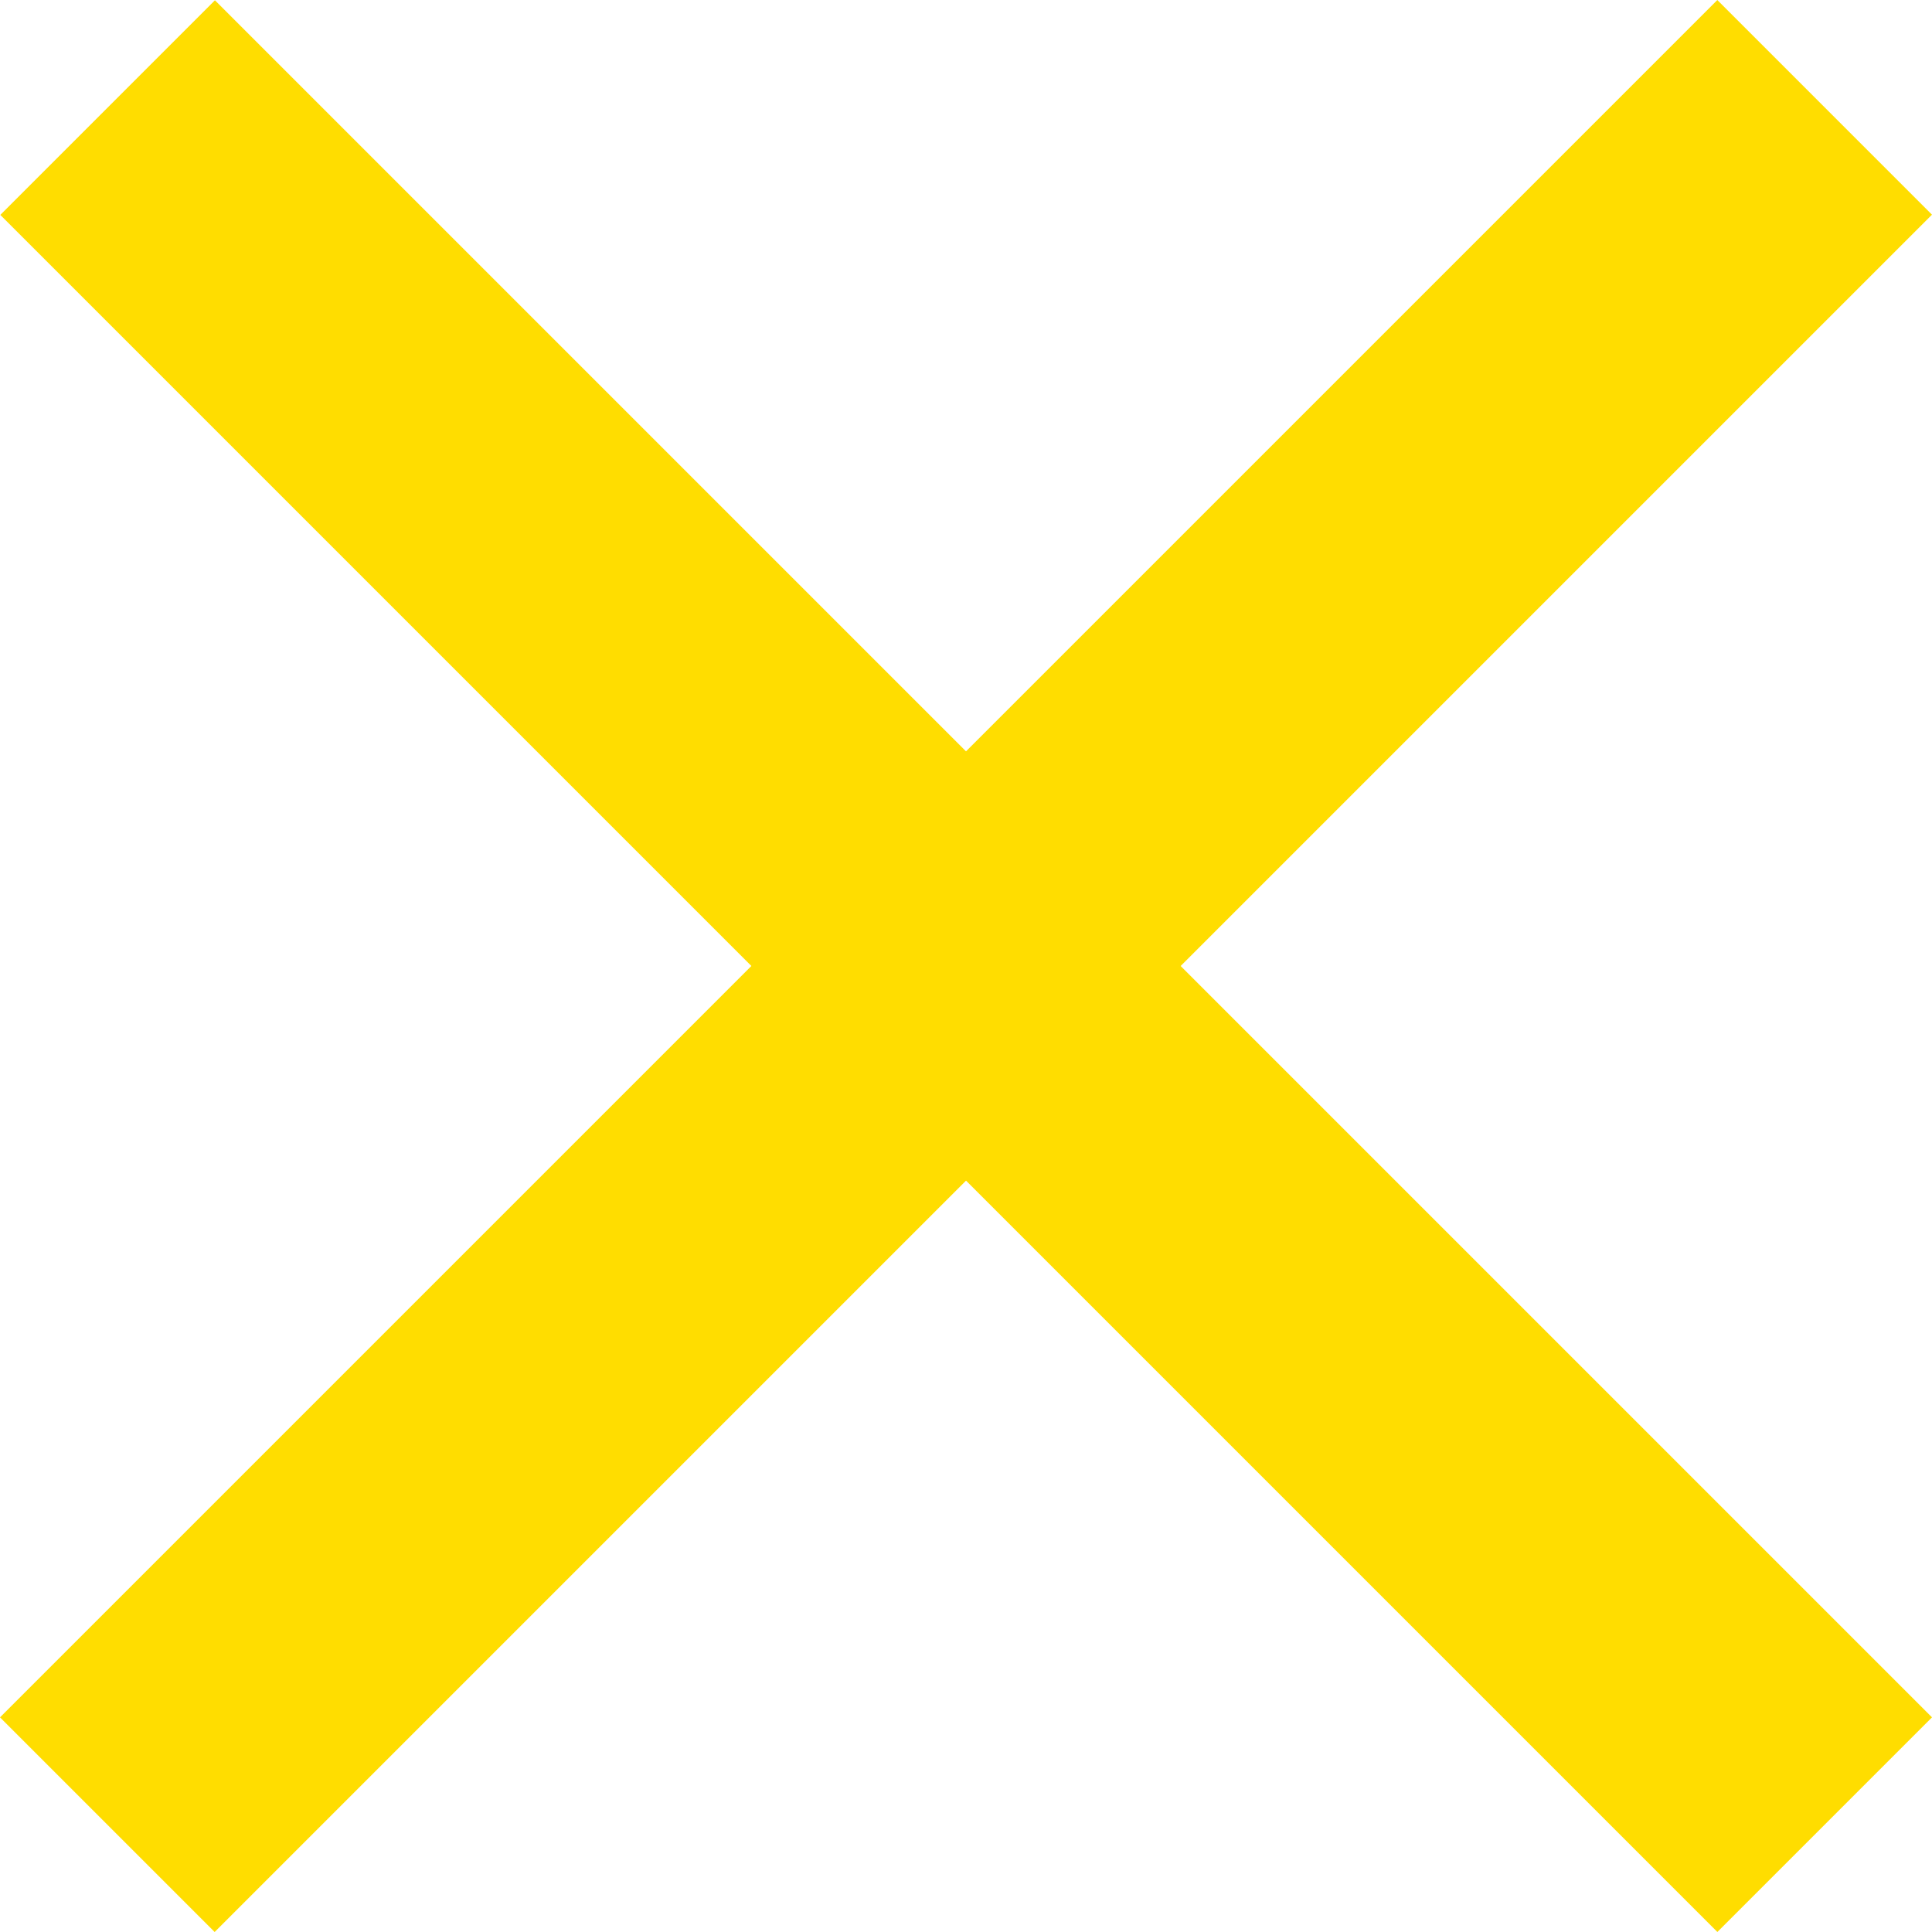
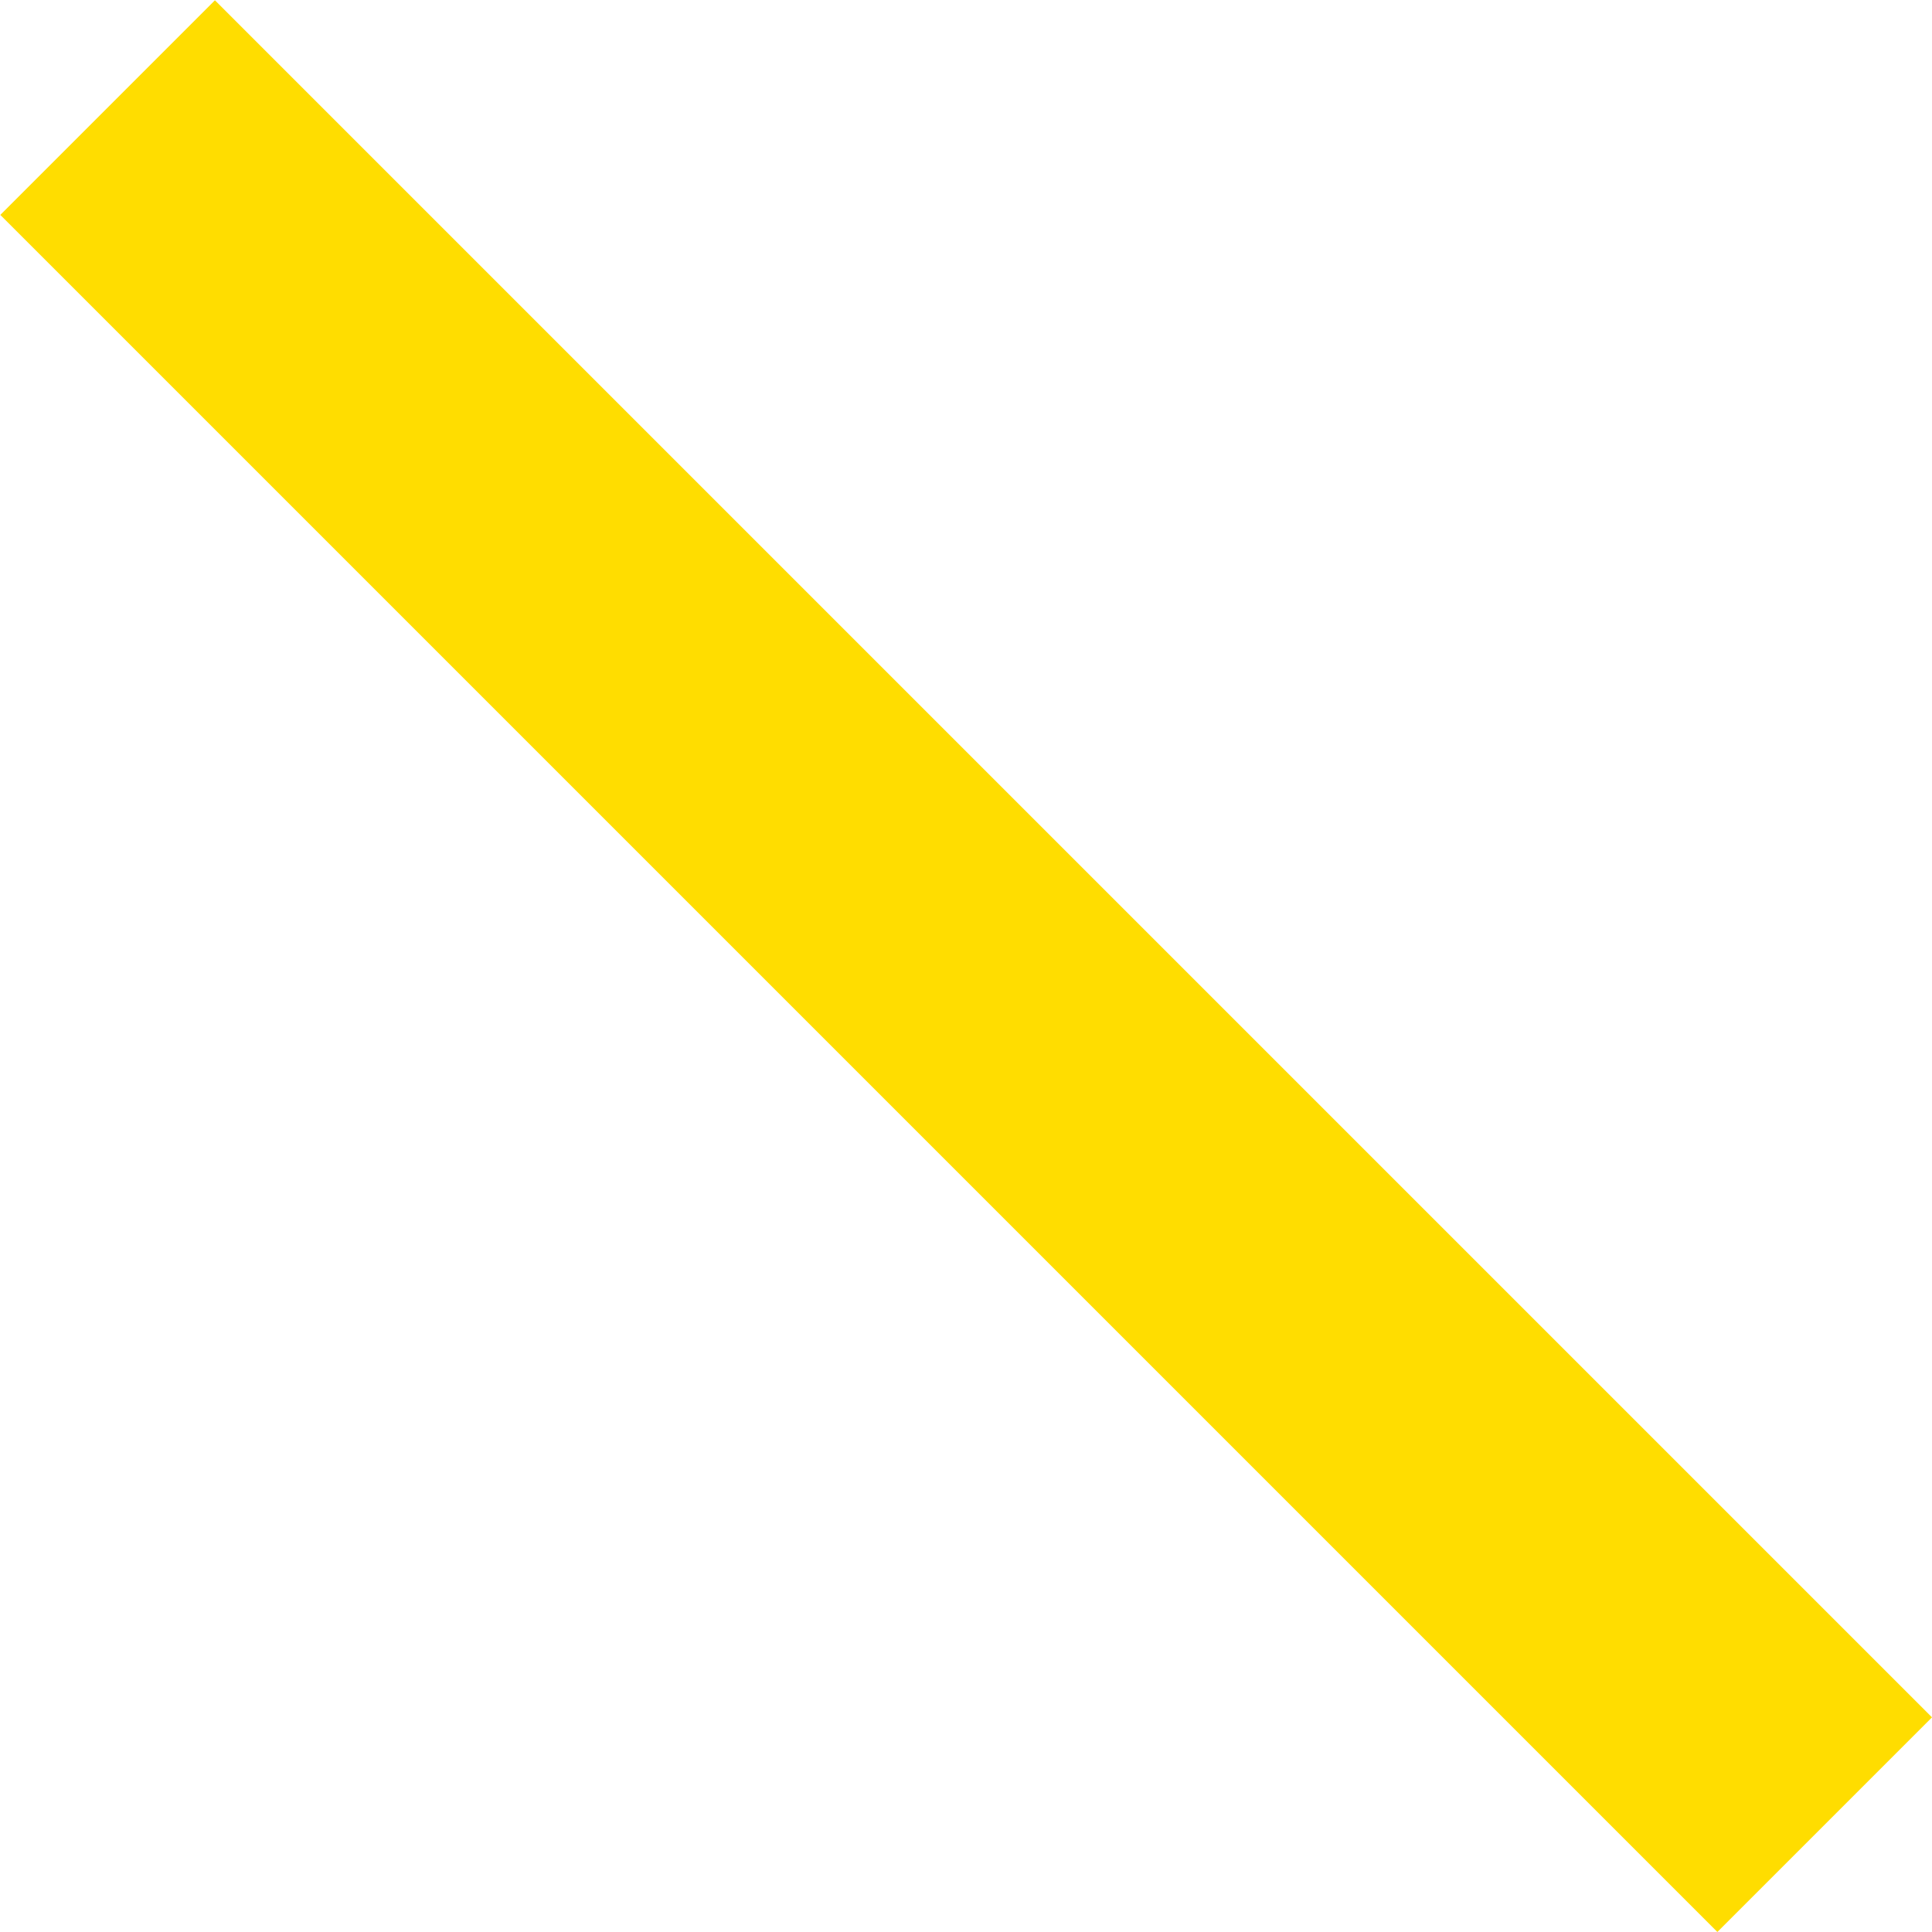
<svg xmlns="http://www.w3.org/2000/svg" width="40" height="40" viewBox="0 0 40 40" fill="none">
-   <rect y="35.556" width="50.283" height="6.285" transform="rotate(-45 0 35.556)" fill="#FFDD00" />
  <rect width="50.283" height="6.285" transform="matrix(-0.707 -0.707 -0.707 0.707 40 35.556)" fill="#FFDD00" />
</svg>